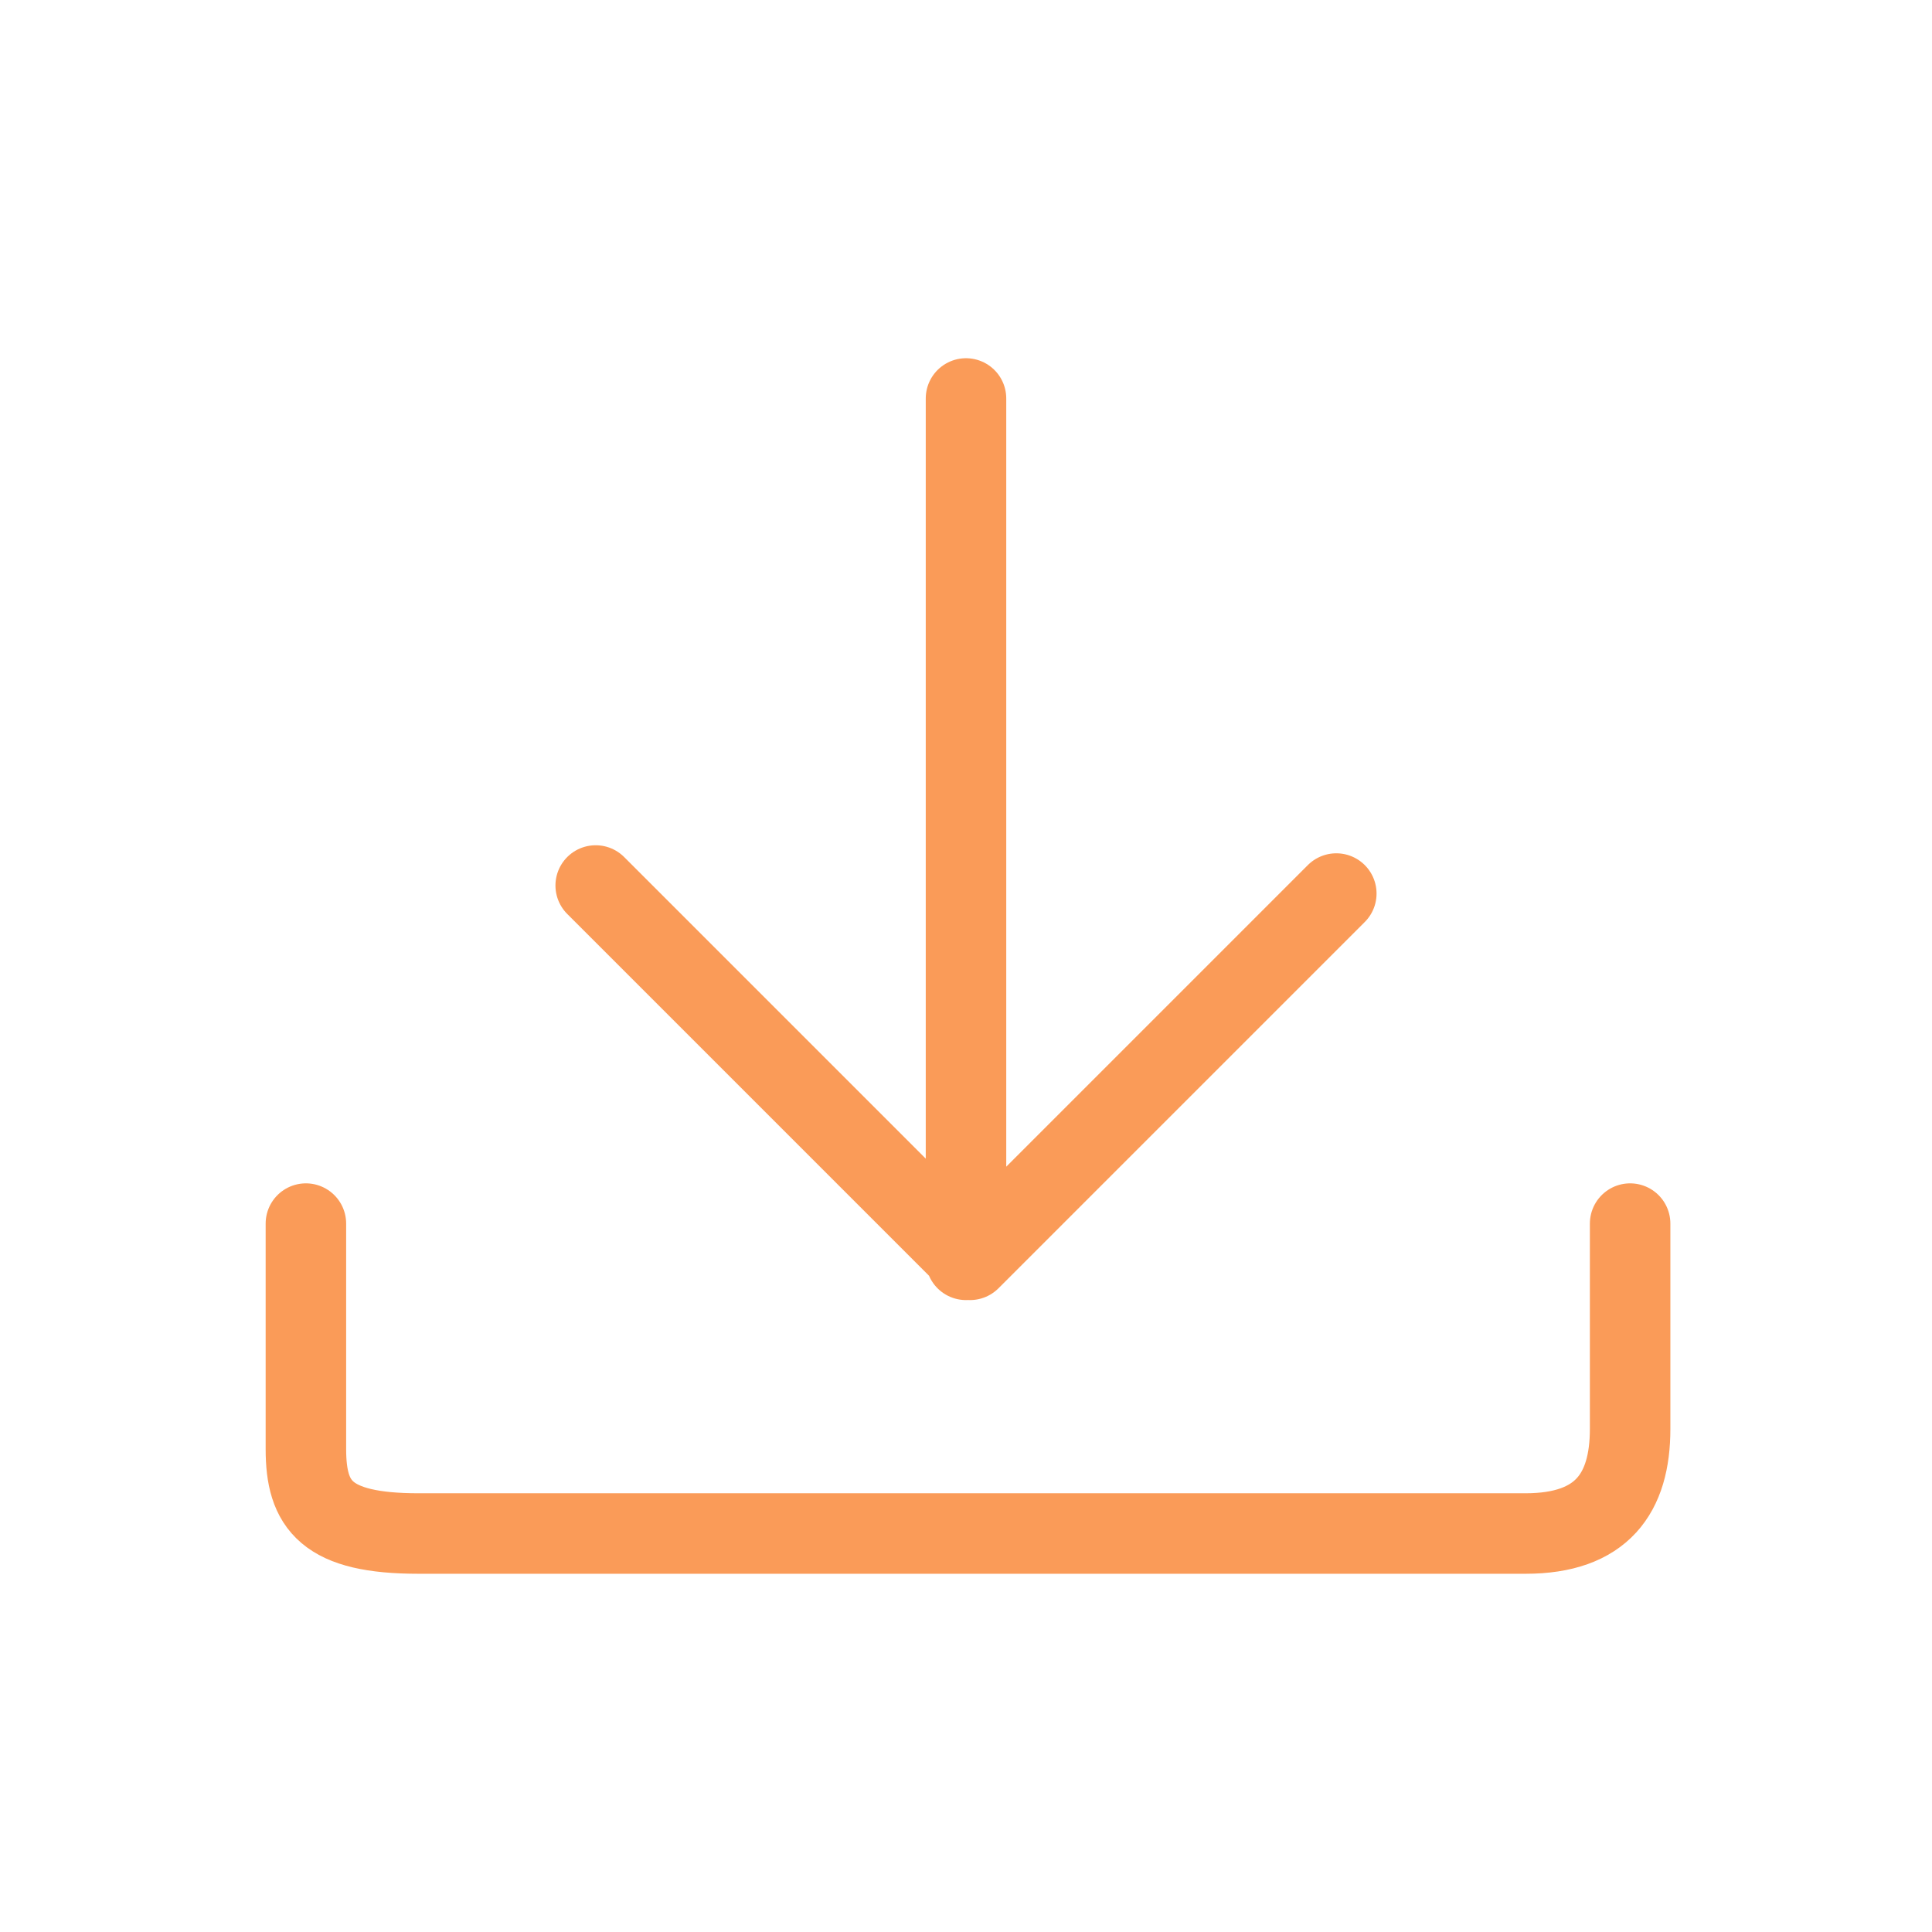
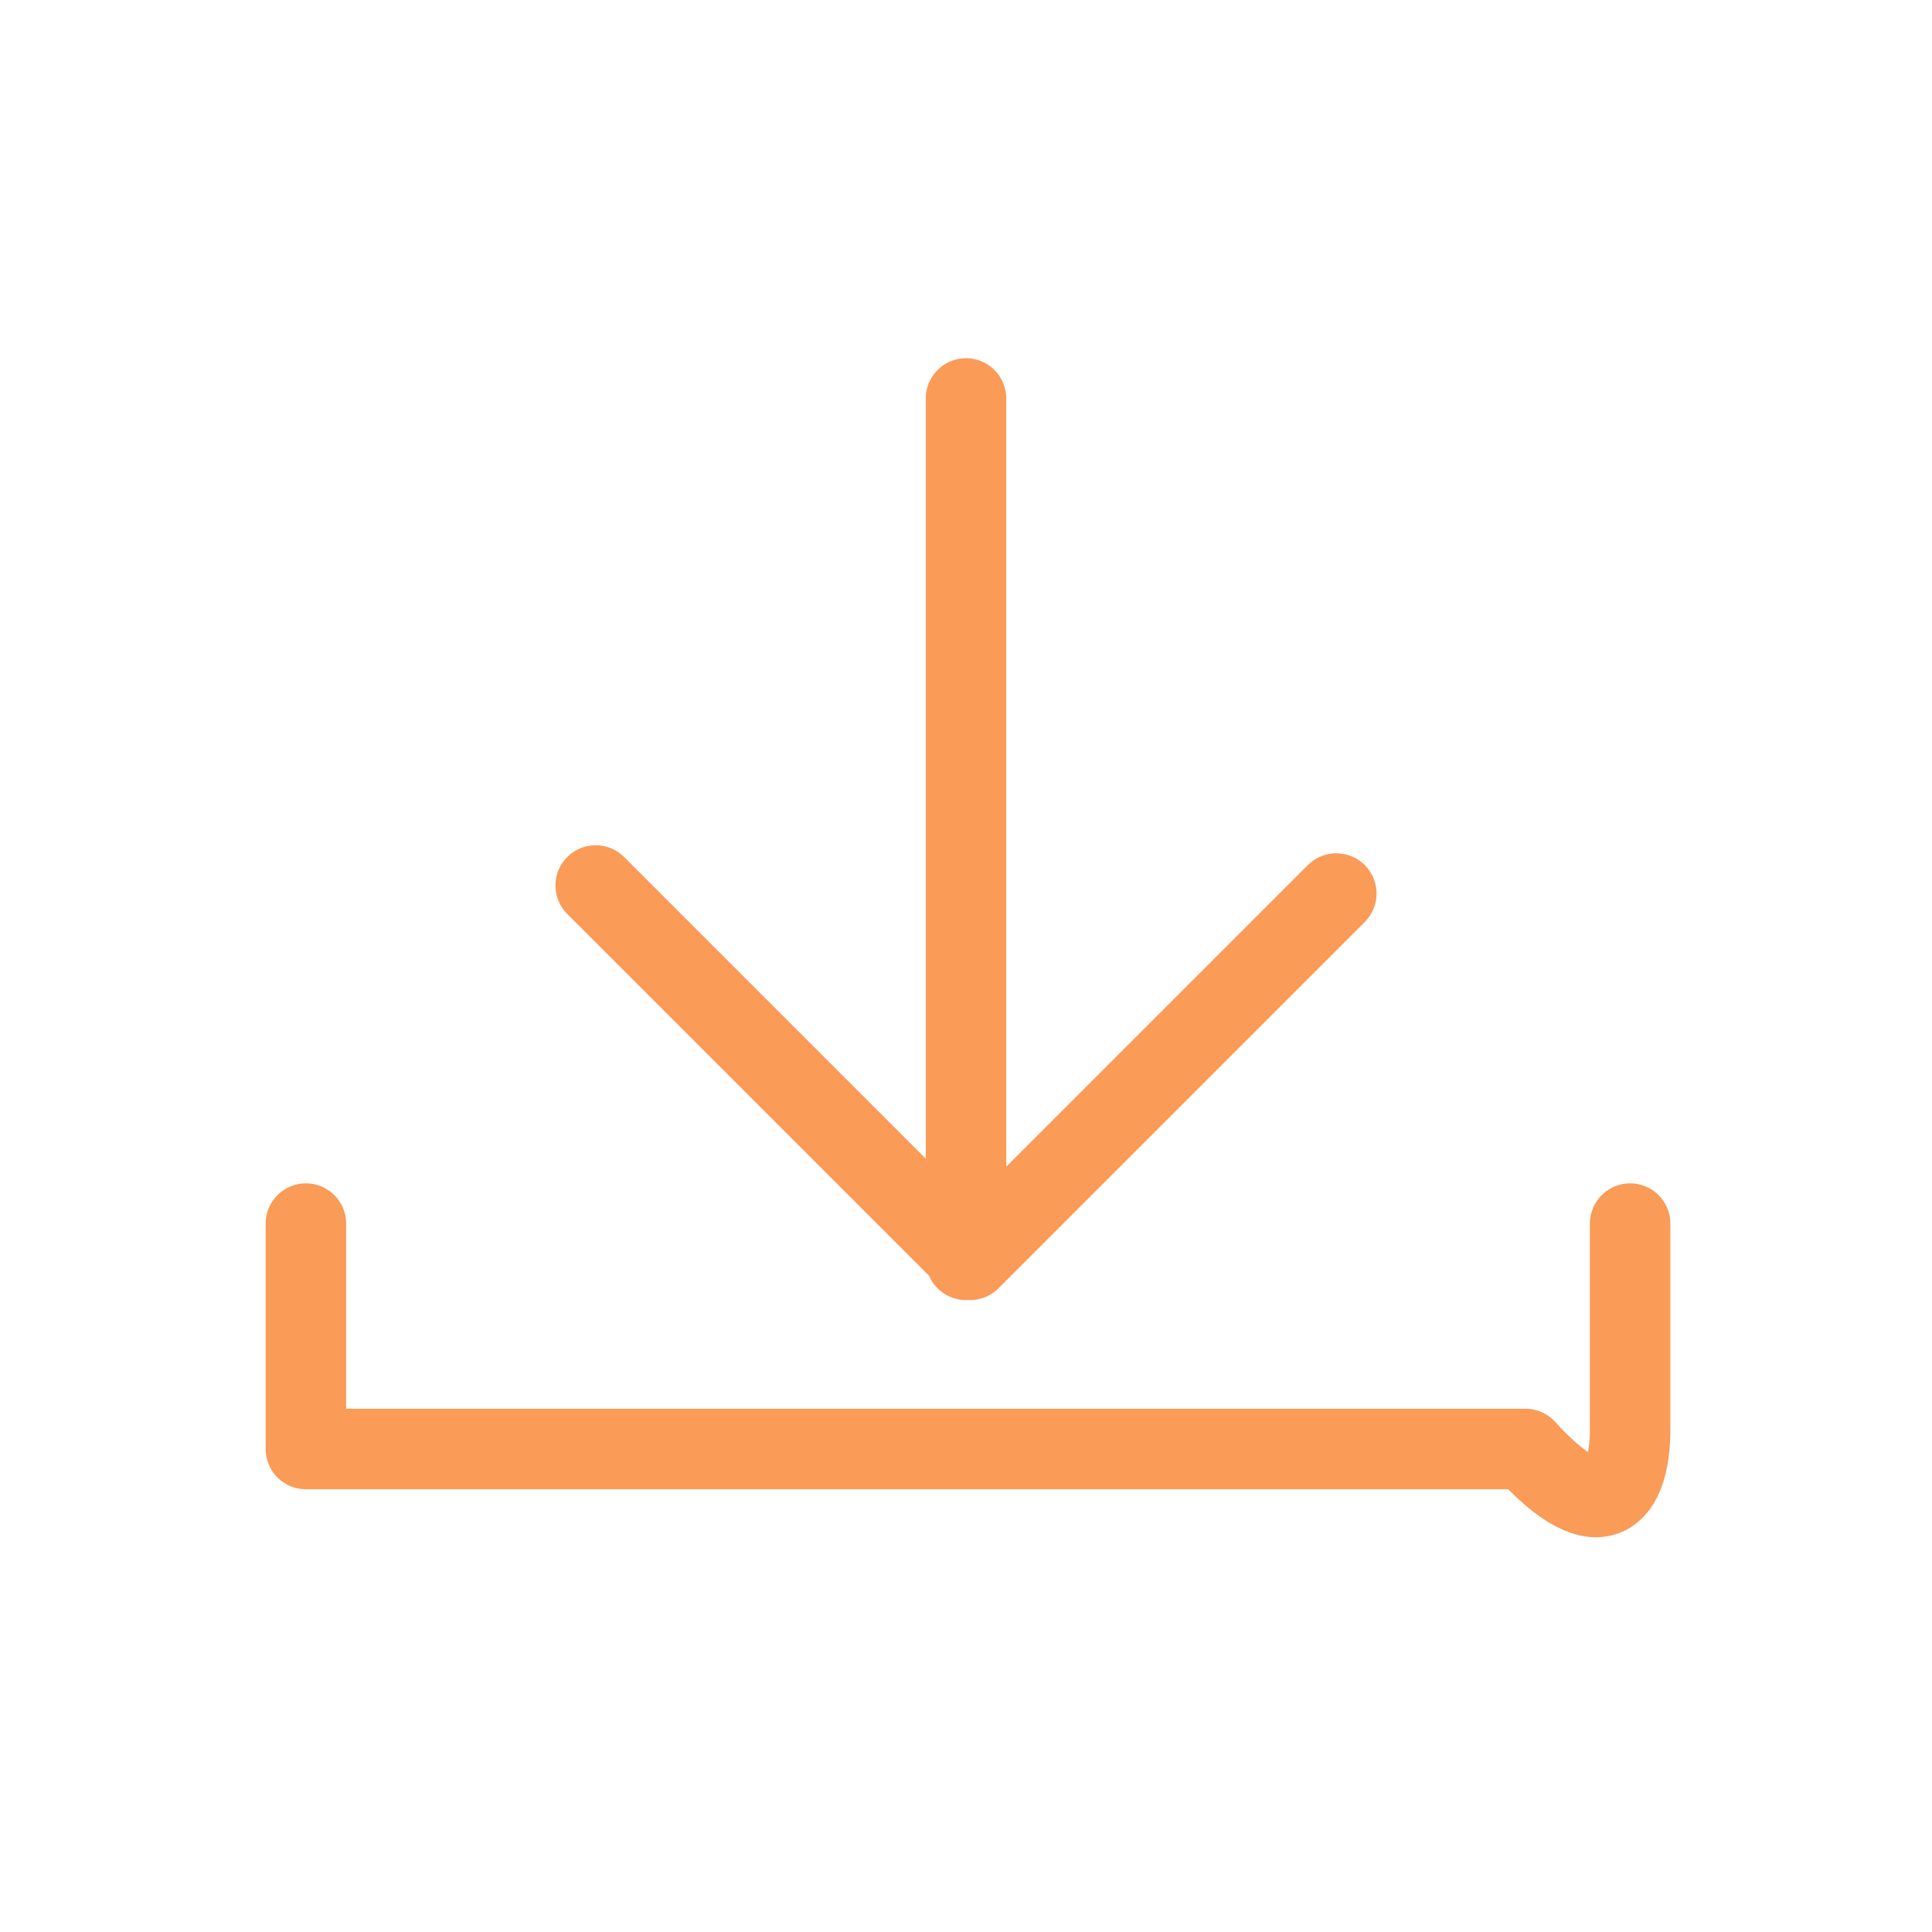
<svg xmlns="http://www.w3.org/2000/svg" width="48" height="48" viewBox="0 0 48 48" fill="none">
-   <path d="M7.6 30.4V36C7.6 37.4 8.1 38.1 10.4 38.1H37.9C39.8 38.1 40.5 37.1 40.5 35.5V30.4M24 9.9V31.3M14.8 22L24.1 31.3L33.2 22.2" stroke="#FA9B58" stroke-width="2" stroke-miterlimit="10" stroke-linecap="round" stroke-linejoin="round" />
+   <path d="M7.6 30.4V36H37.9C39.8 38.1 40.5 37.1 40.5 35.5V30.4M24 9.9V31.3M14.8 22L24.1 31.3L33.2 22.2" stroke="#FA9B58" stroke-width="2" stroke-miterlimit="10" stroke-linecap="round" stroke-linejoin="round" />
</svg>